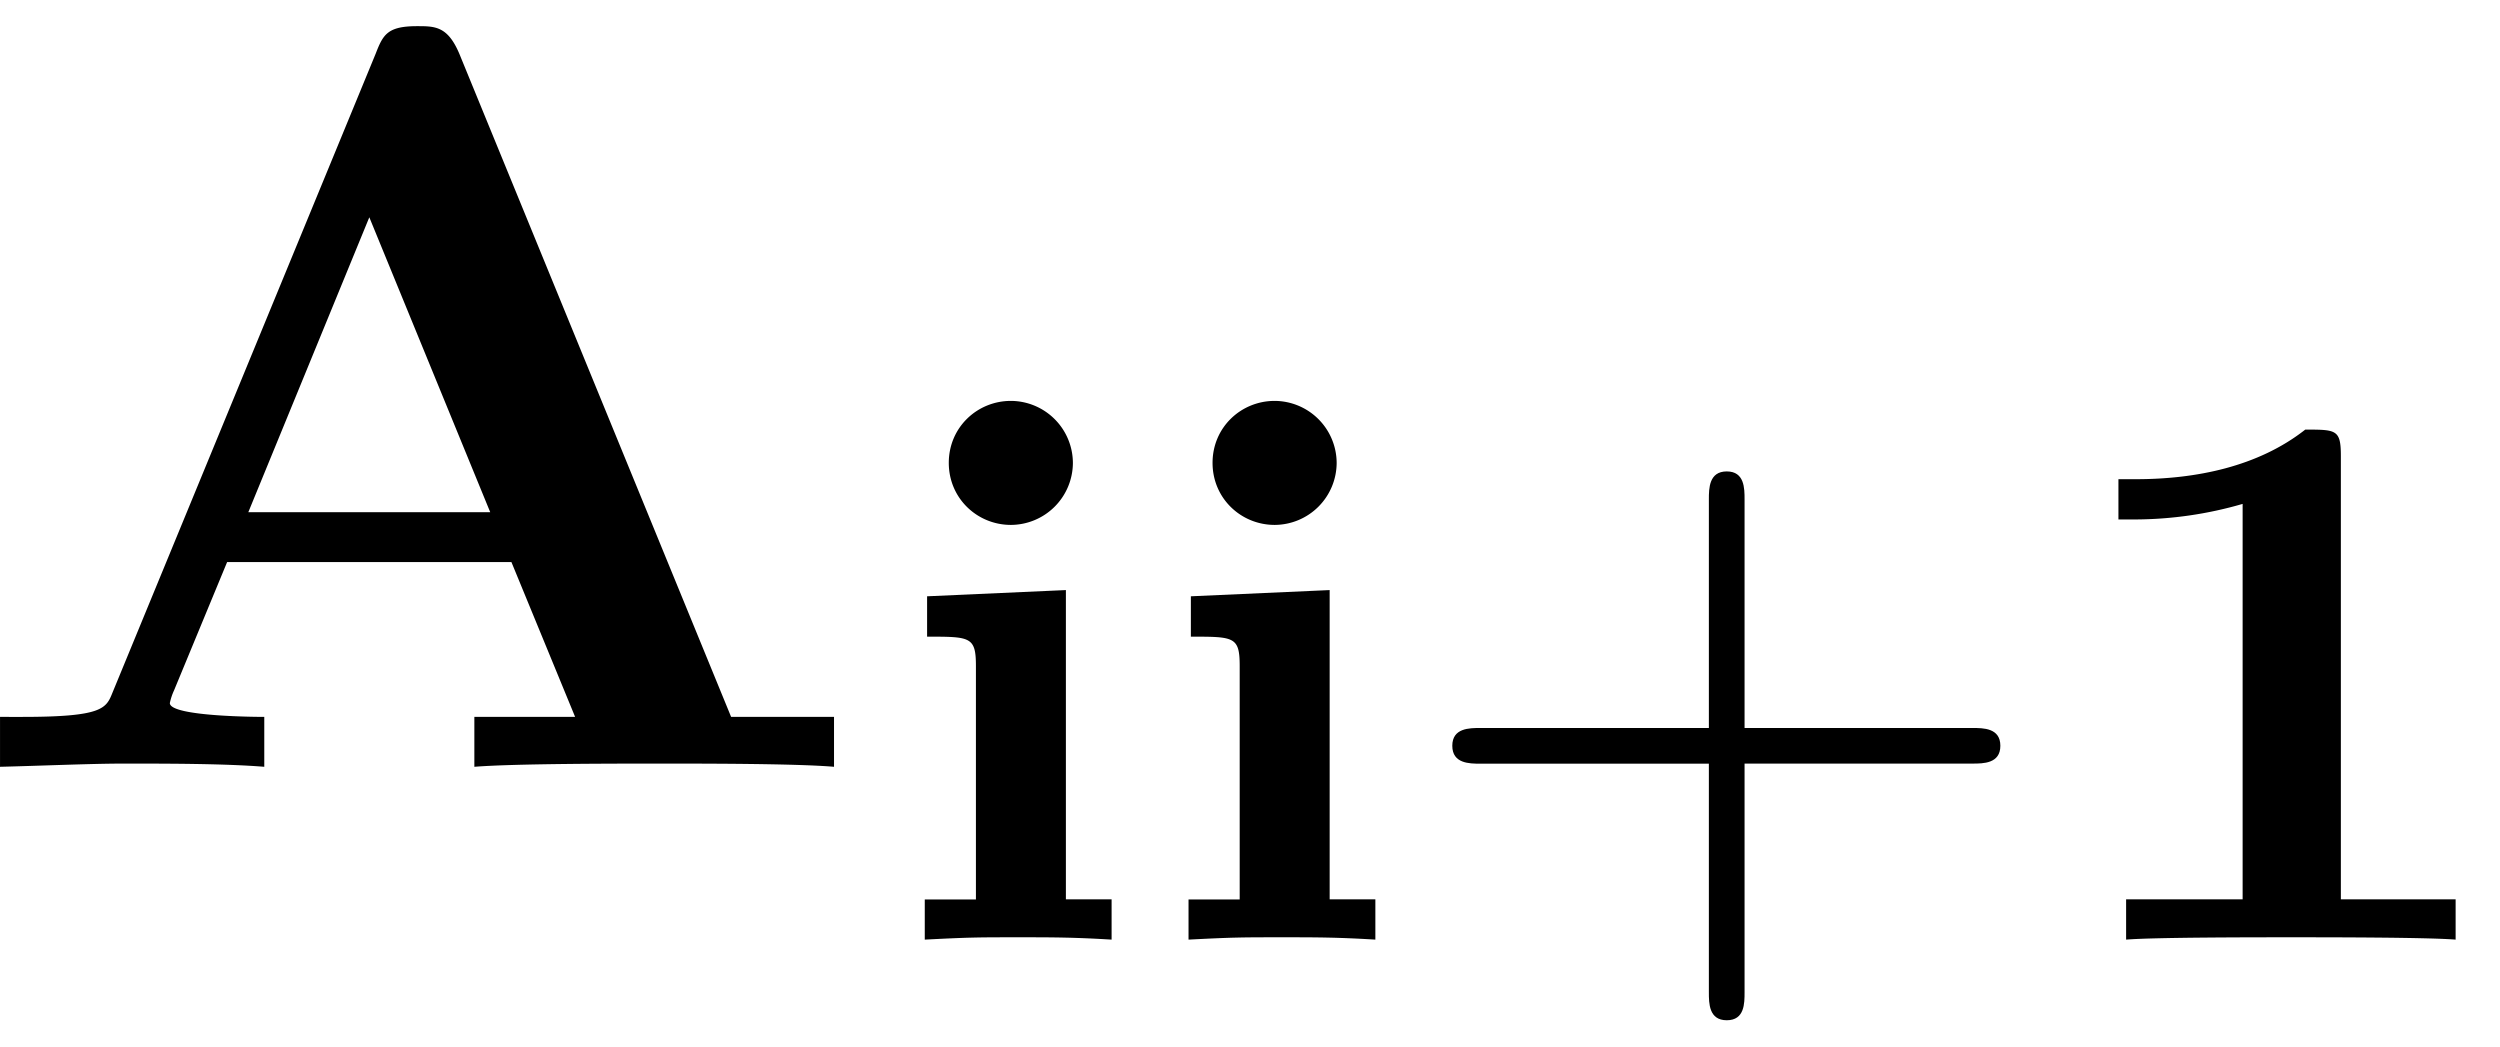
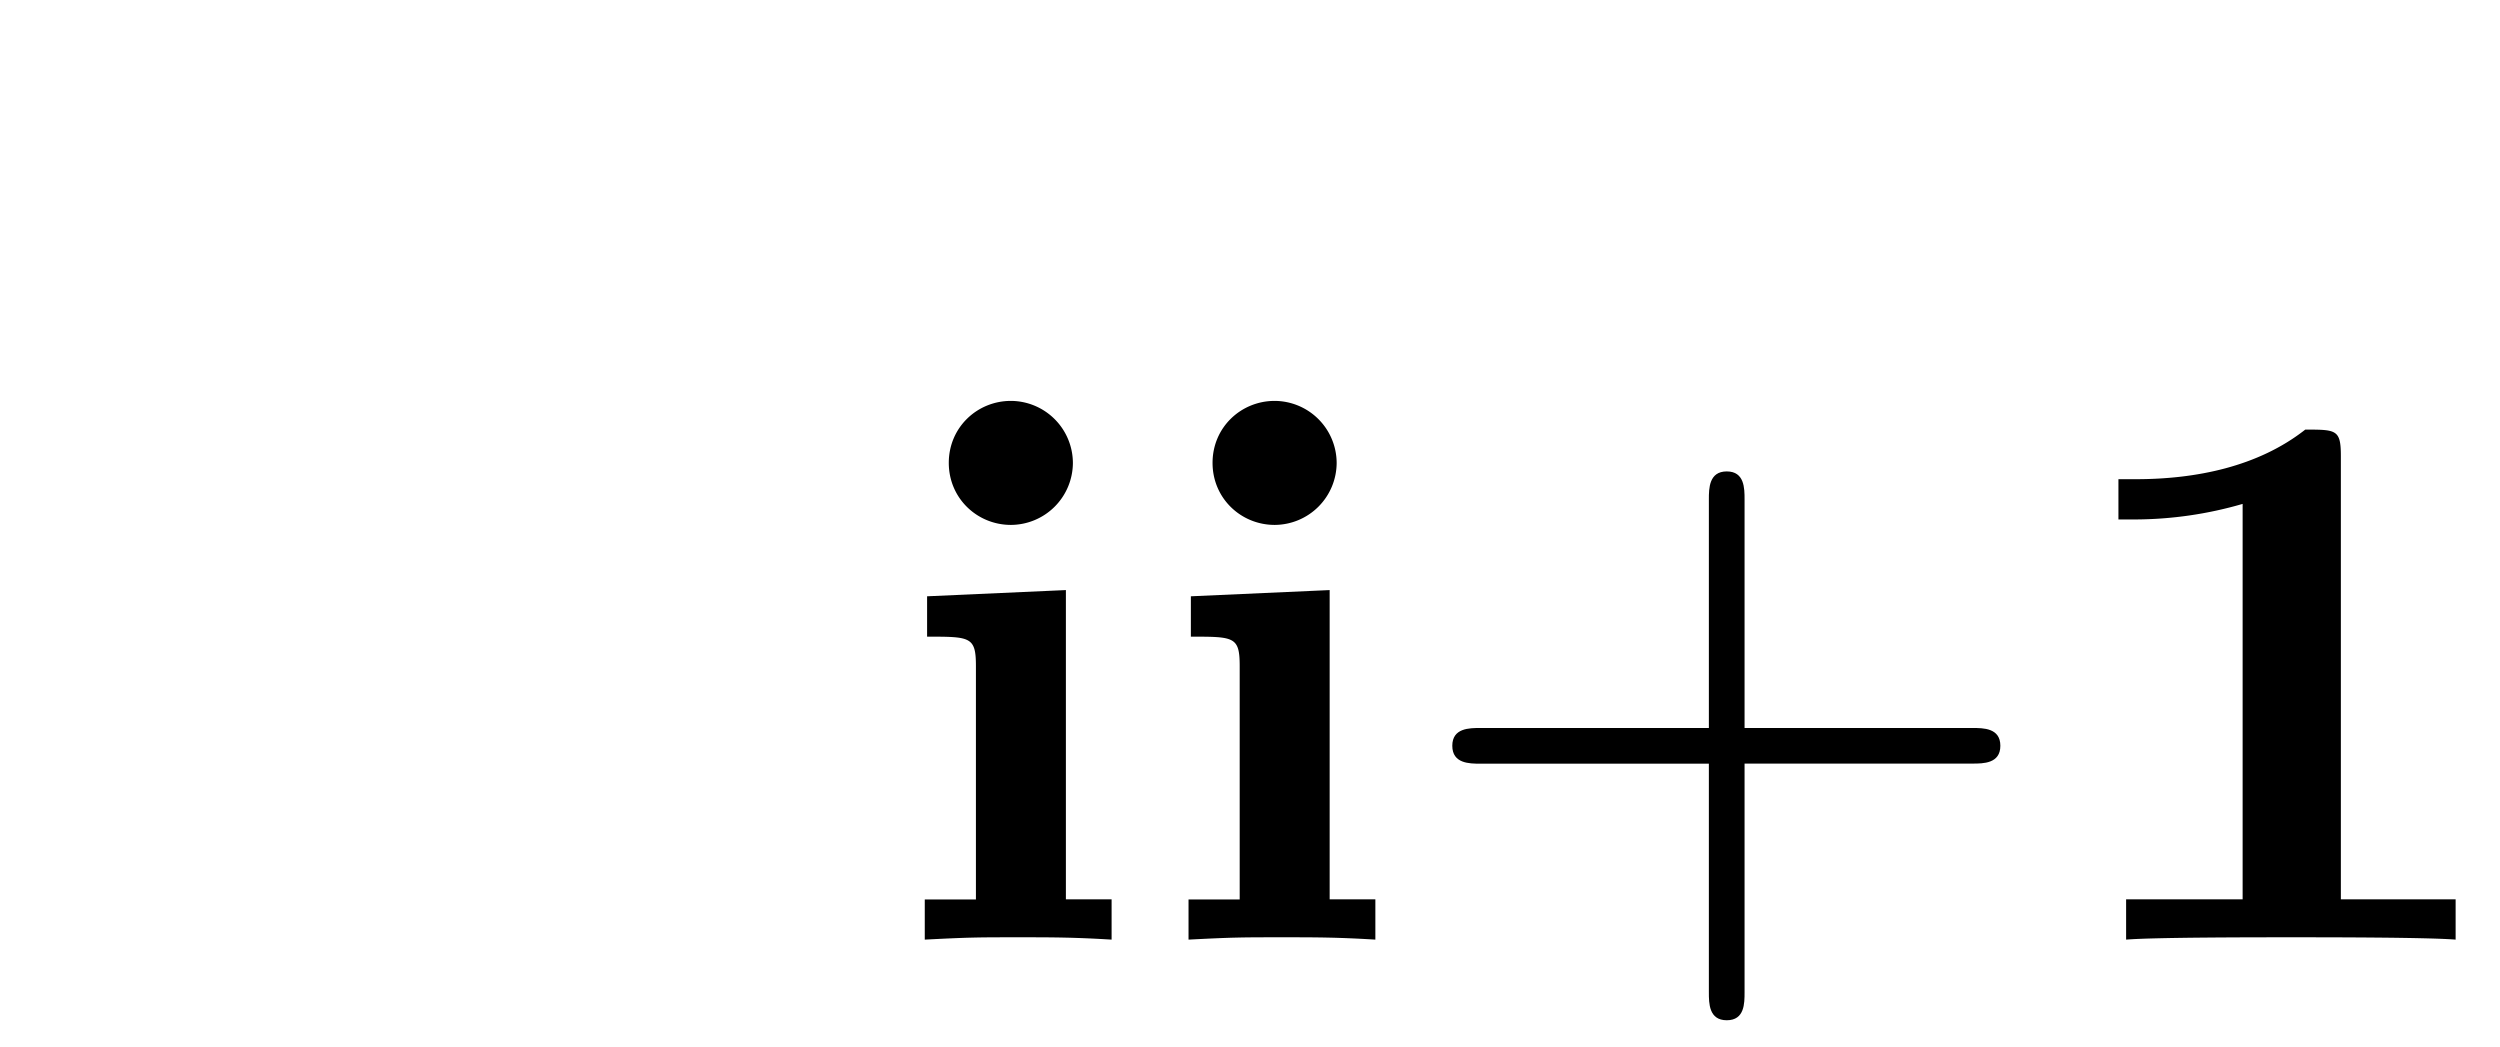
<svg xmlns="http://www.w3.org/2000/svg" xmlns:xlink="http://www.w3.org/1999/xlink" width="43" height="18" viewBox="1872.467 1482.817 25.704 10.76">
  <defs>
    <path id="g2-43" d="M3.475-1.81h2.343c.112 0 .287 0 .287-.183s-.175-.183-.287-.183H3.475v-2.351c0-.112 0-.287-.183-.287s-.184.175-.184.287v2.351H.758c-.112 0-.288 0-.288.183s.176.184.287.184h2.351V.542c0 .112 0 .287.184.287s.183-.175.183-.287z" />
    <path id="g0-49" d="M3.02-4.973c0-.271-.047-.271-.366-.271-.486.382-1.124.51-1.745.51H.733v.414H.91a4 4 0 0 0 1.1-.16v4.066H.812V0C1.1-.024 2.152-.024 2.51-.024s1.394 0 1.69.024v-.414H3.02z" />
    <path id="g0-105" d="M1.993-4.902a.64.64 0 0 0-.638-.637c-.343 0-.638.27-.638.637s.295.638.638.638a.64.64 0 0 0 .638-.638M.494-3.53v.415c.446 0 .502 0 .502.303v2.399H.47V0c.463-.024.55-.024.973-.024.326 0 .557 0 .948.024v-.414h-.47v-3.18z" />
-     <path id="g1-65" d="M5.17-7.33c-.12-.285-.25-.285-.435-.285-.306 0-.35.088-.426.284L1.604-.764c-.066.164-.099.251-.928.251H.447V0c.415-.01.938-.033 1.277-.033.425 0 1.036 0 1.44.033v-.513c-.022 0-.971 0-.971-.142a.6.6 0 0 1 .043-.13l.546-1.32h2.923L6.36-.513H5.324V0c.414-.033 1.45-.033 1.92-.033.436 0 1.396 0 1.778.033v-.513H7.964zm-.926 1.68 1.243 3.032H3z" />
  </defs>
  <g id="page1">
    <use xlink:href="#g1-65" x="1872.02" y="1490.701" />
    <use xlink:href="#g0-105" x="1881.505" y="1492.478" />
    <use xlink:href="#g0-105" x="1884.217" y="1492.478" />
    <use xlink:href="#g2-43" x="1886.929" y="1492.478" />
    <use xlink:href="#g0-49" x="1893.515" y="1492.478" />
  </g>
  <script type="text/ecmascript">if(window.parent.postMessage)window.parent.postMessage("3.608|32.25|13.5|"+window.location,"*");</script>
</svg>